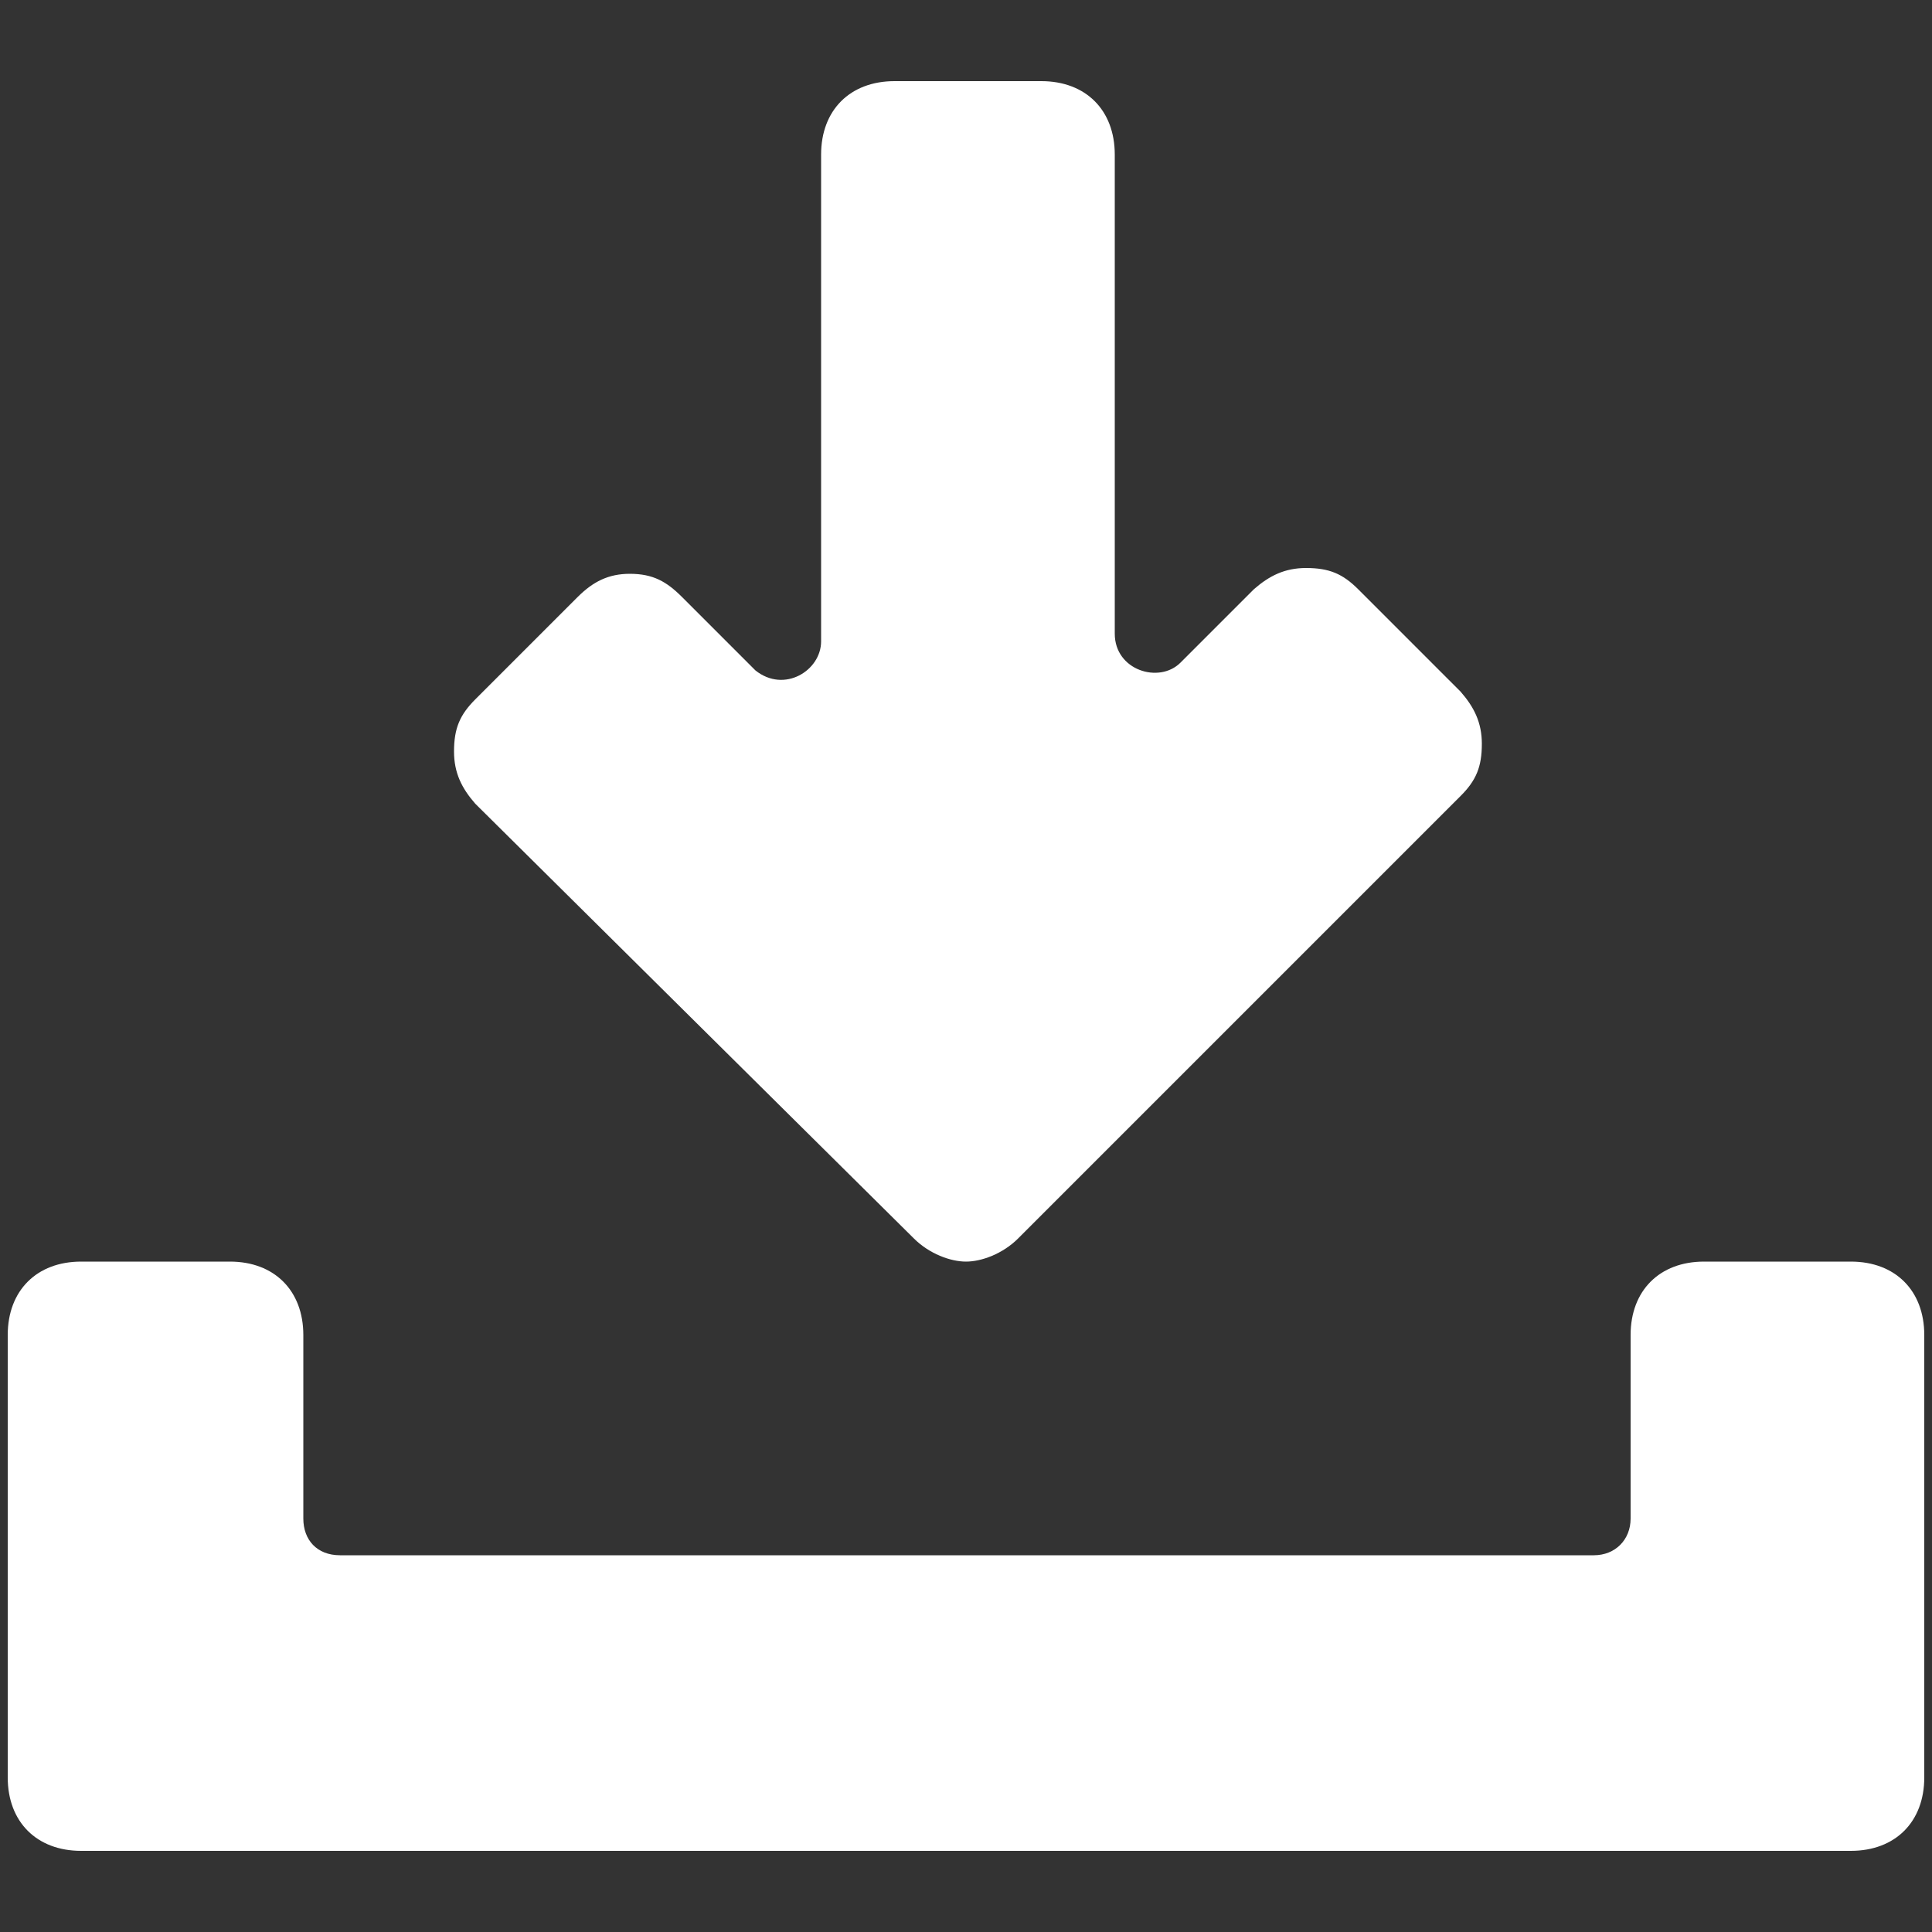
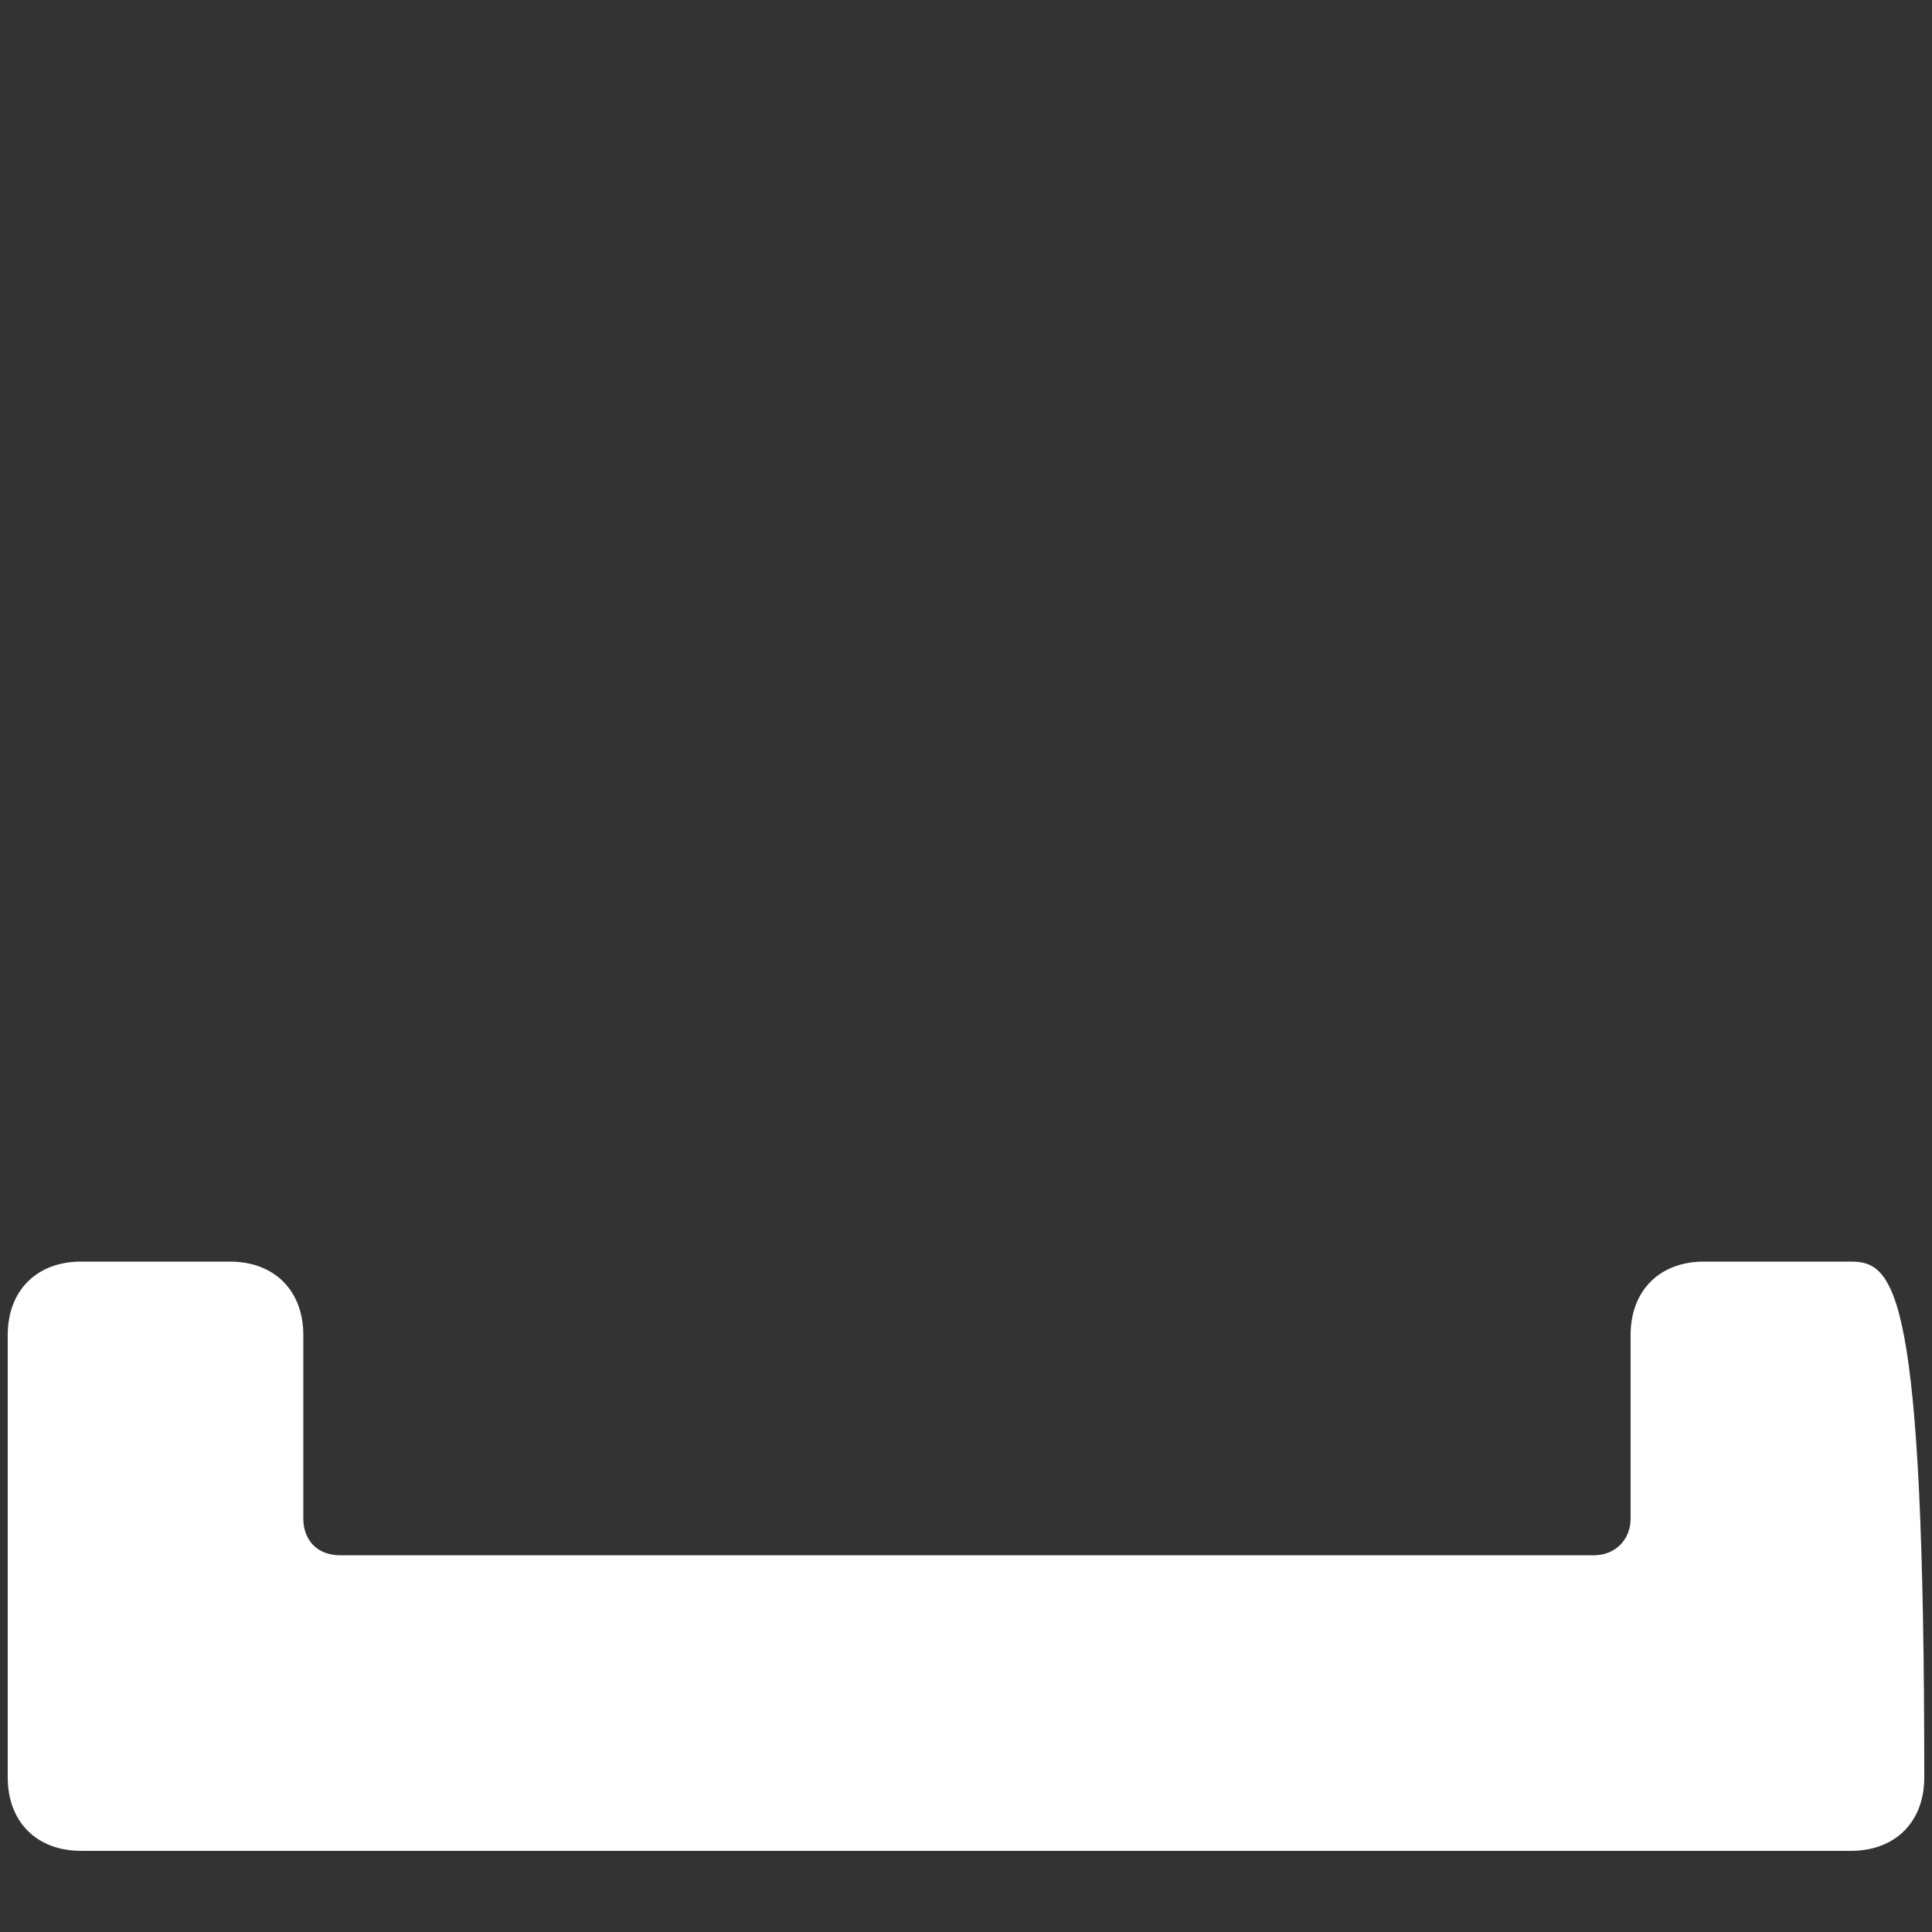
<svg xmlns="http://www.w3.org/2000/svg" version="1.1" id="圖層_1" x="0px" y="0px" viewBox="0 0 100 100" style="enable-background:new 0 0 100 100;" xml:space="preserve">
  <rect x="0" y="0" width="100" height="100" fill="#333333" stroke="none" />
  <style type="text/css">
	.st0{fill:#FFFFFF;}
</style>
  <g>
-     <path class="st0" d="M95.8,65.3h-7.6c-2.3,0-3.8,1.5-3.8,3.8v9.5c0,1.1-0.8,1.9-1.9,1.9H17.6c-1.2,0-1.9-0.8-1.9-1.9v-9.5   c0-2.3-1.5-3.8-3.8-3.8H4.2c-2.3,0-3.8,1.5-3.8,3.8V92c0,2.3,1.5,3.8,3.8,3.8h91.6c2.3,0,3.8-1.5,3.8-3.8V69.1   C99.6,66.8,98.1,65.3,95.8,65.3L95.8,65.3z M95.8,65.3" />
-     <path class="st0" d="M47.3,64.1c0.8,0.8,1.9,1.2,2.7,1.2c0.8,0,1.9-0.4,2.7-1.2l22.9-22.9c0.8-0.8,1.1-1.5,1.1-2.7   c0-1.1-0.4-1.9-1.1-2.7l-5.3-5.3c-0.8-0.8-1.5-1.1-2.7-1.1c-1.1,0-1.9,0.4-2.7,1.1l-3.8,3.8c-1.1,1.1-3.4,0.4-3.4-1.5V8   c0-2.3-1.5-3.8-3.8-3.8h-7.6c-2.3,0-3.8,1.5-3.8,3.8v25.2c0,1.5-1.9,2.7-3.4,1.5l-3.8-3.8c-0.8-0.8-1.5-1.2-2.7-1.2   c-1.1,0-1.9,0.4-2.7,1.2l-5.3,5.3c-0.8,0.8-1.1,1.5-1.1,2.7c0,1.1,0.4,1.9,1.1,2.7L47.3,64.1z M47.3,64.1" />
+     <path class="st0" d="M95.8,65.3h-7.6c-2.3,0-3.8,1.5-3.8,3.8v9.5c0,1.1-0.8,1.9-1.9,1.9H17.6c-1.2,0-1.9-0.8-1.9-1.9v-9.5   c0-2.3-1.5-3.8-3.8-3.8H4.2c-2.3,0-3.8,1.5-3.8,3.8V92c0,2.3,1.5,3.8,3.8,3.8h91.6c2.3,0,3.8-1.5,3.8-3.8C99.6,66.8,98.1,65.3,95.8,65.3L95.8,65.3z M95.8,65.3" />
  </g>
</svg>